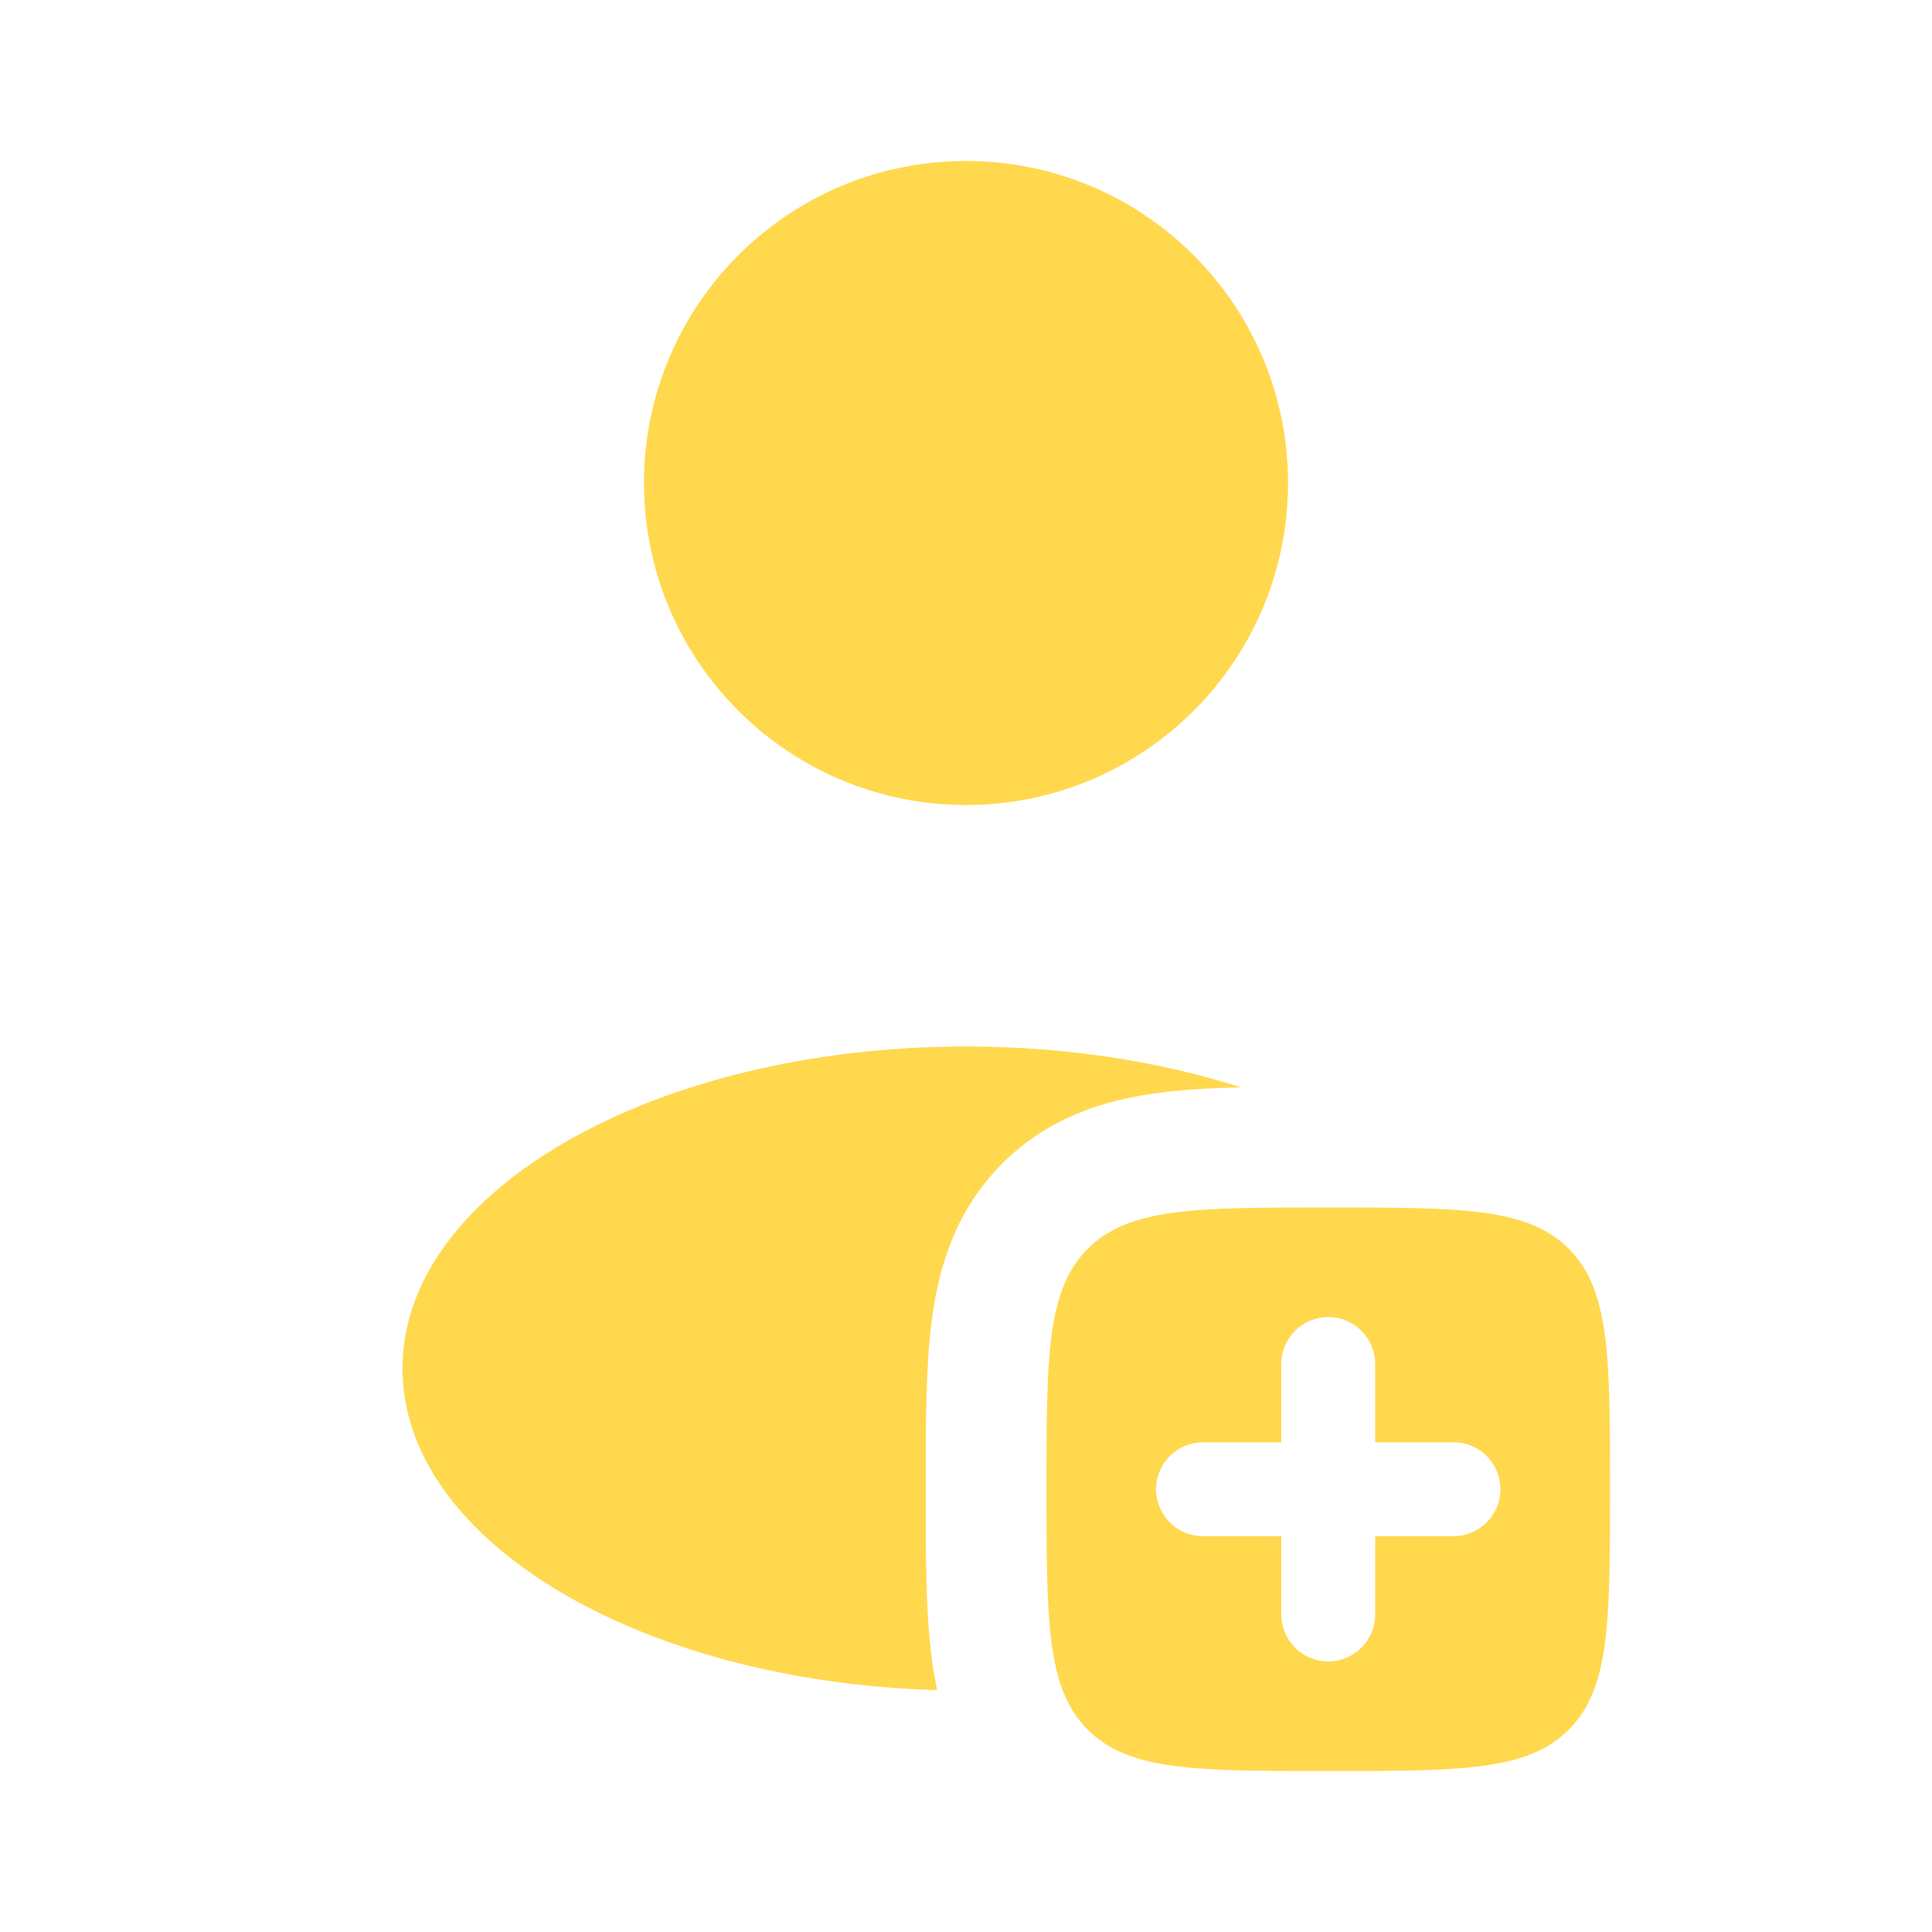
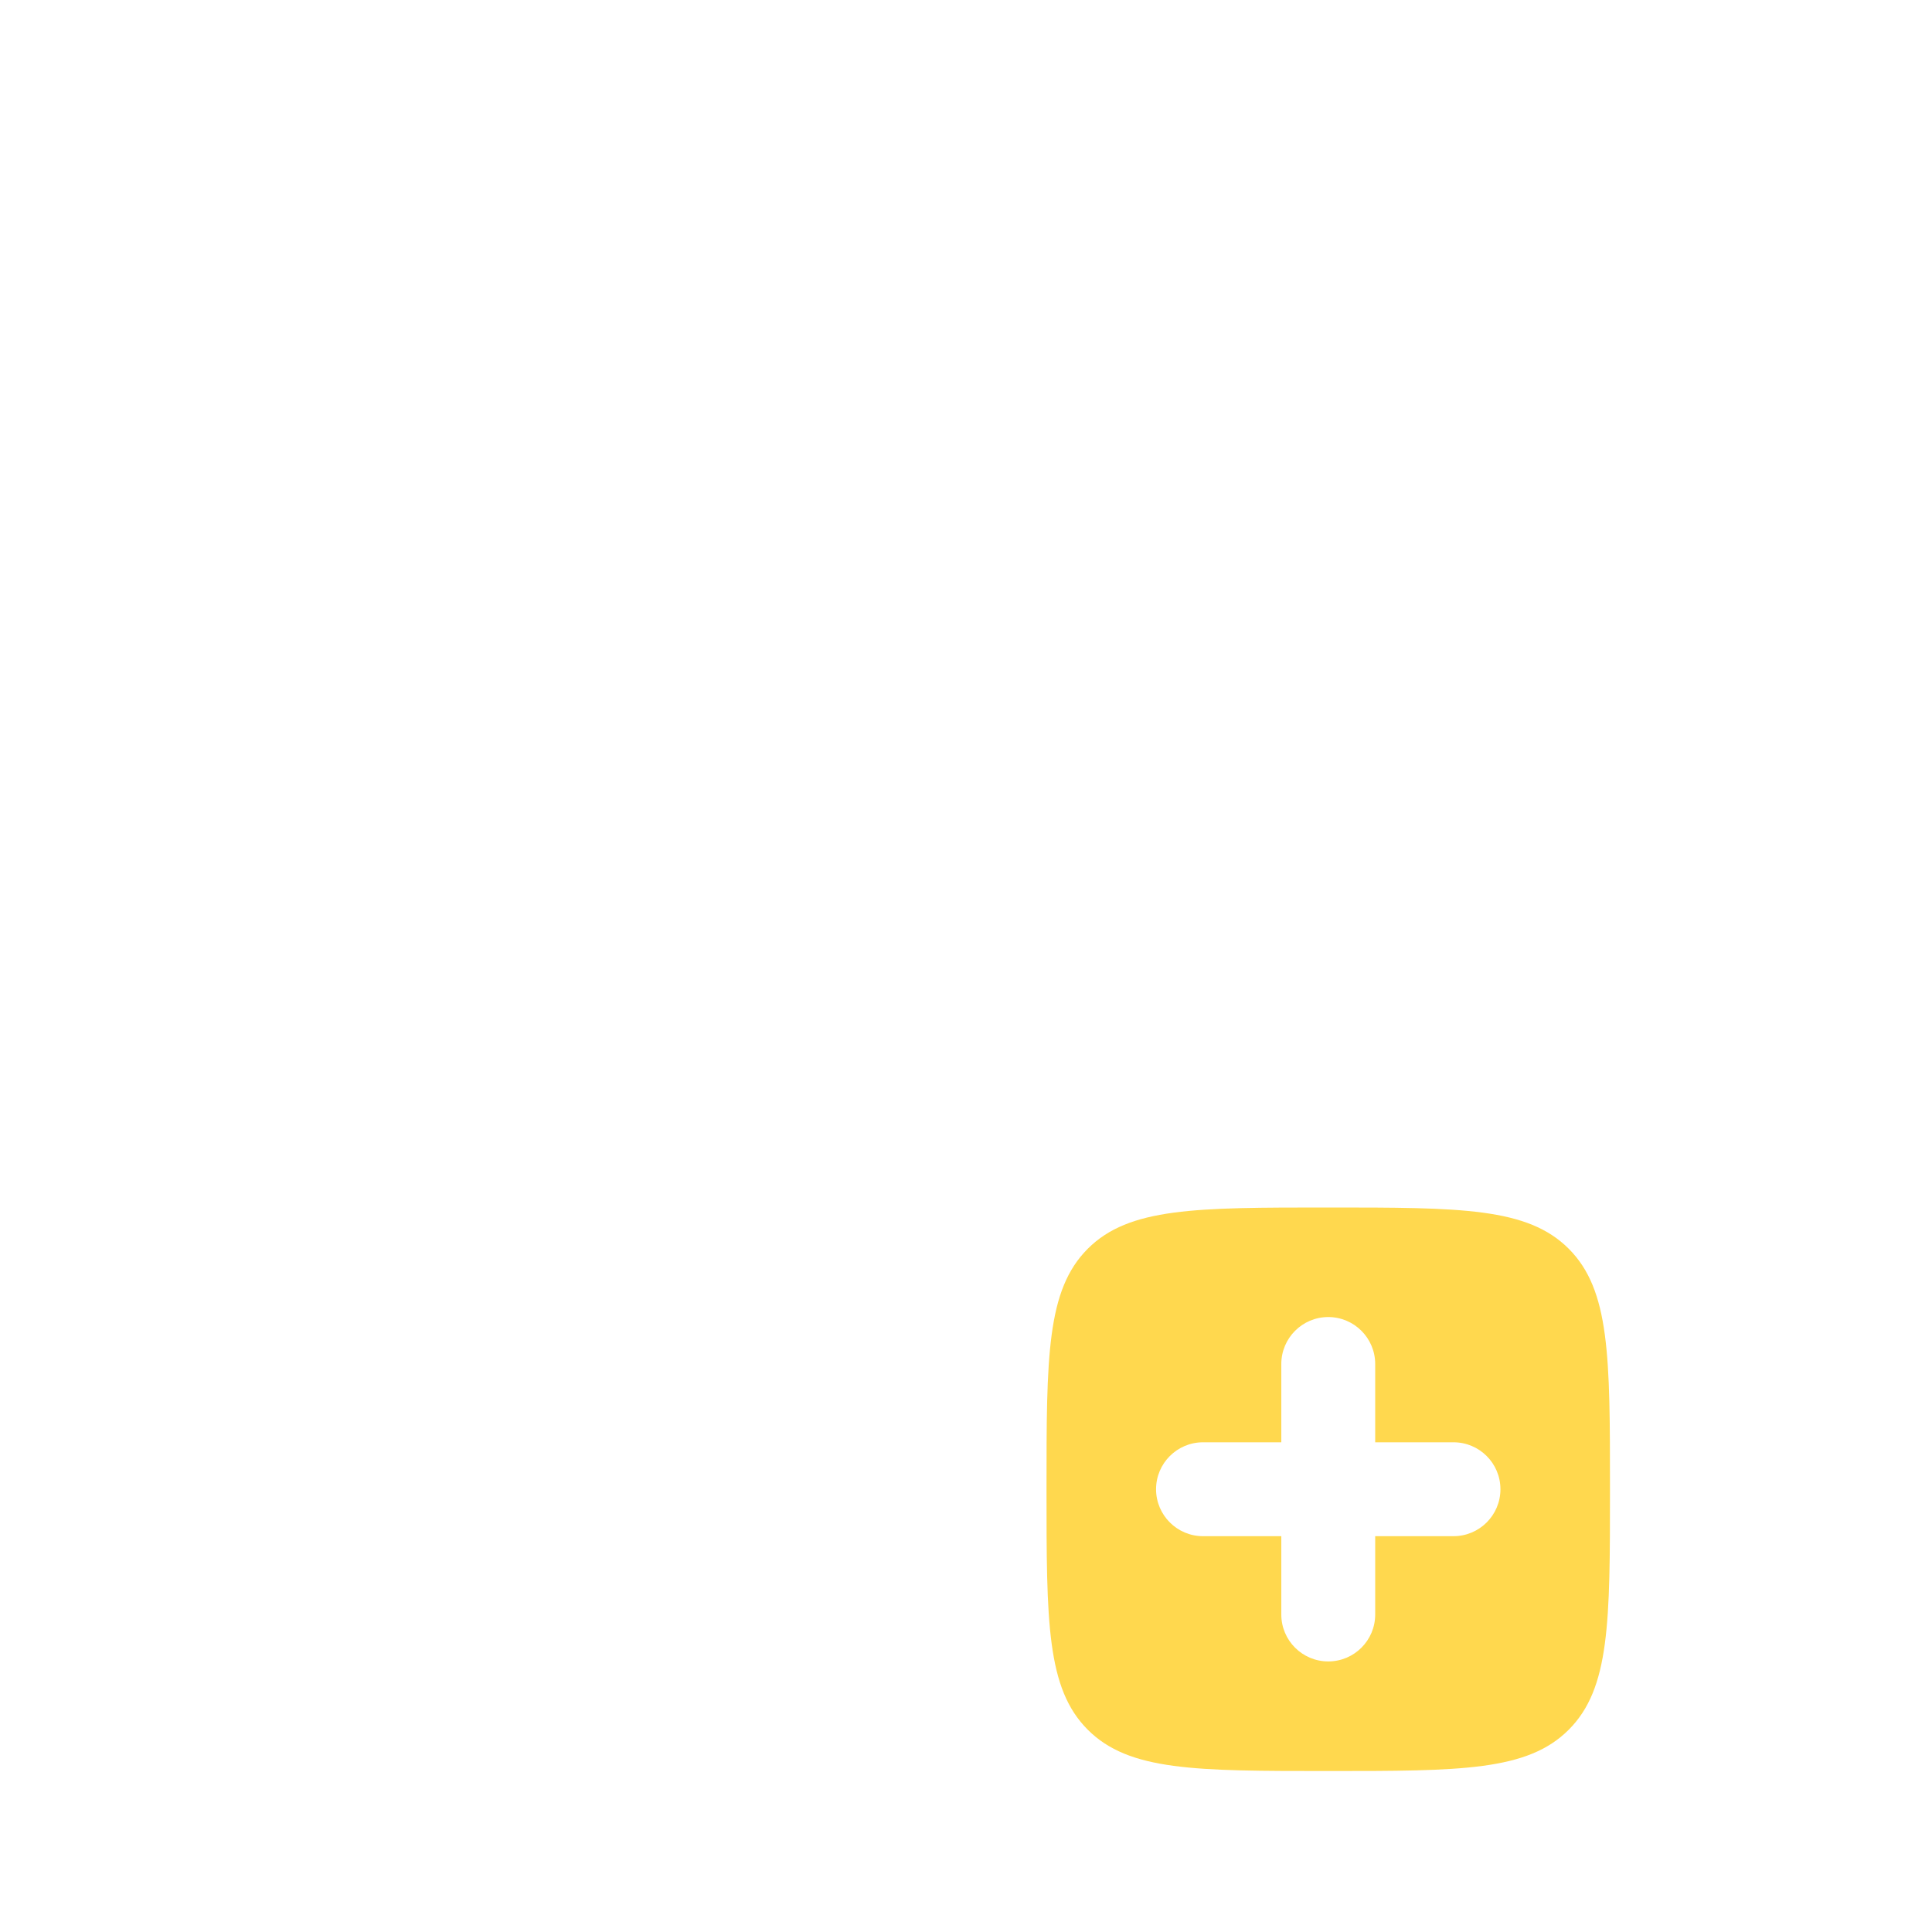
<svg xmlns="http://www.w3.org/2000/svg" width="40" height="40" viewBox="0 0 40 40" fill="none">
-   <path d="M20 16.667C23.682 16.667 26.667 13.682 26.667 10C26.667 6.318 23.682 3.333 20 3.333C16.318 3.333 13.333 6.318 13.333 10C13.333 13.682 16.318 16.667 20 16.667Z" fill="#FFD84E" />
  <path fill-rule="evenodd" clip-rule="evenodd" d="M27.5 36.667C24.75 36.667 23.375 36.667 22.521 35.812C21.667 34.958 21.667 33.583 21.667 30.833C21.667 28.084 21.667 26.709 22.521 25.854C23.375 25 24.75 25 27.5 25C30.25 25 31.625 25 32.479 25.854C33.333 26.709 33.333 28.084 33.333 30.833C33.333 33.583 33.333 34.958 32.479 35.812C31.625 36.667 30.25 36.667 27.5 36.667ZM28.472 28.241C28.472 27.704 28.037 27.268 27.5 27.268C26.963 27.268 26.528 27.704 26.528 28.241V29.861H24.907C24.371 29.861 23.935 30.296 23.935 30.833C23.935 31.37 24.371 31.805 24.907 31.805H26.528V33.426C26.528 33.963 26.963 34.398 27.5 34.398C28.037 34.398 28.472 33.963 28.472 33.426V31.805H30.093C30.63 31.805 31.065 31.37 31.065 30.833C31.065 30.296 30.63 29.861 30.093 29.861H28.472V28.241Z" fill="#FFD84E" />
-   <path d="M25.691 22.512C24.008 21.974 22.067 21.667 20 21.667C13.557 21.667 8.333 24.651 8.333 28.333C8.333 31.901 13.237 34.814 19.403 34.992C19.358 34.781 19.323 34.572 19.296 34.367C19.166 33.404 19.166 32.227 19.167 30.977V30.69C19.166 29.439 19.166 28.263 19.296 27.3C19.44 26.228 19.784 25.055 20.753 24.087C21.722 23.117 22.895 22.773 23.966 22.629C24.486 22.559 25.069 22.527 25.691 22.512Z" fill="#FFD84E" />
</svg>